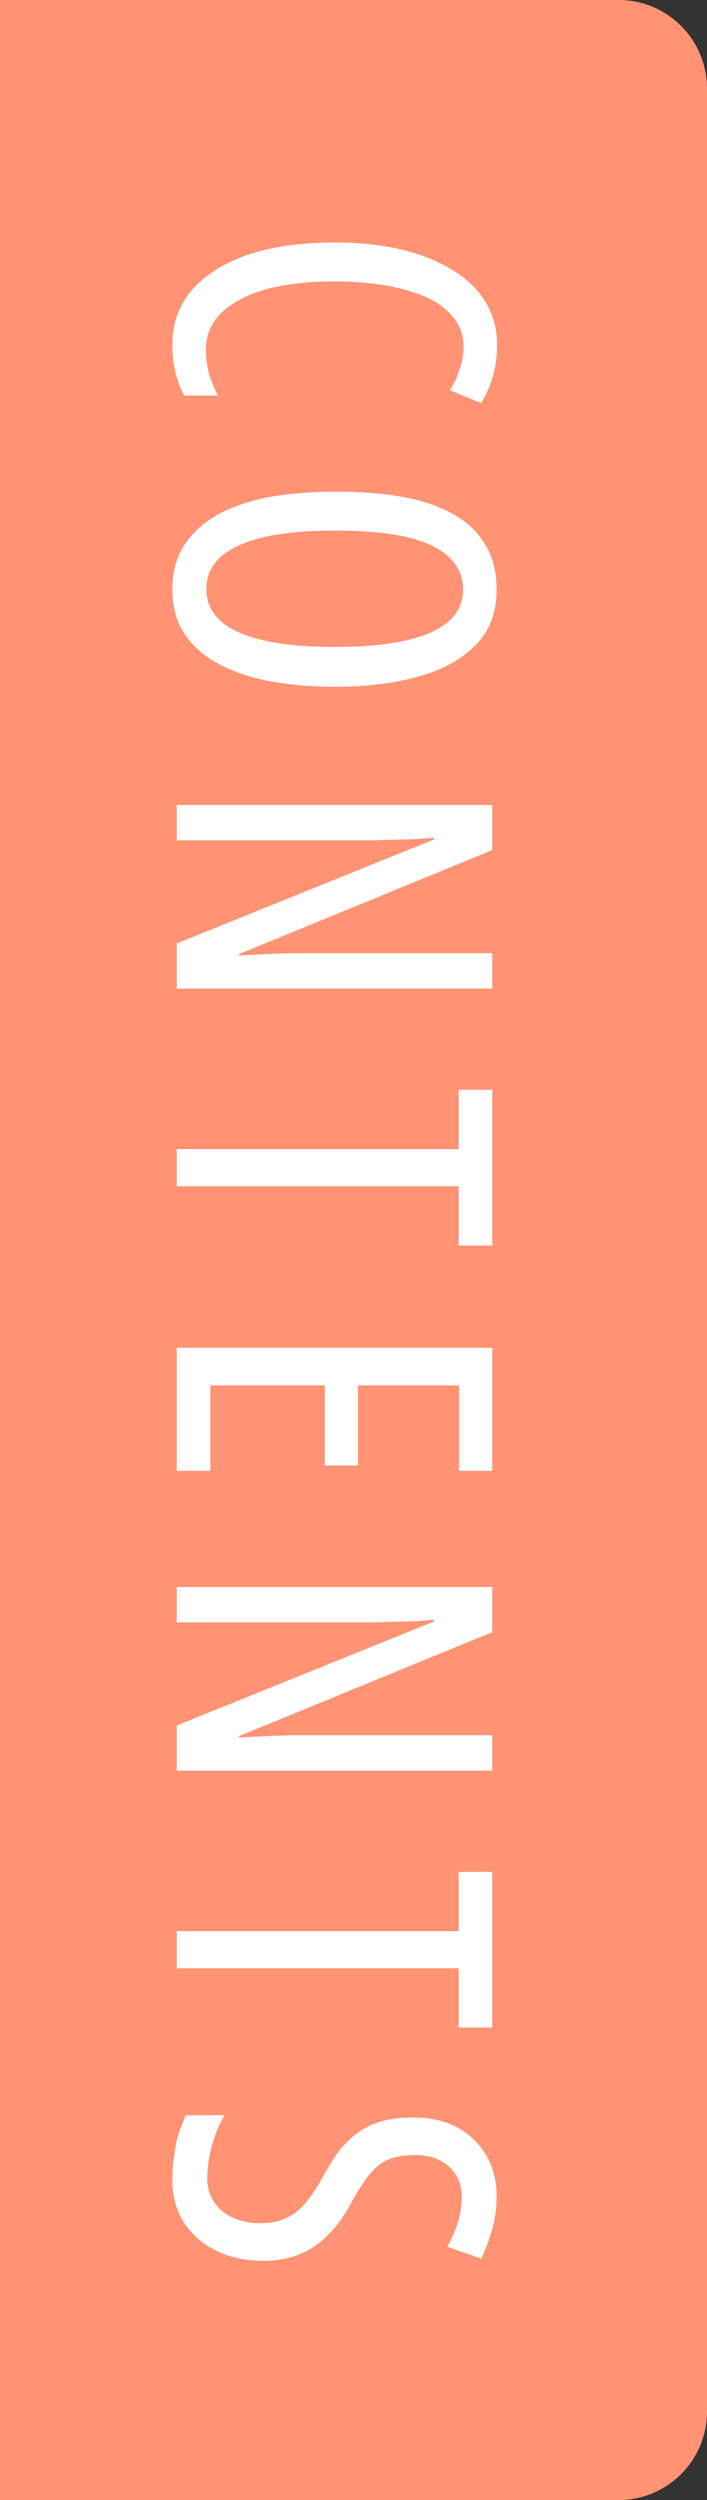
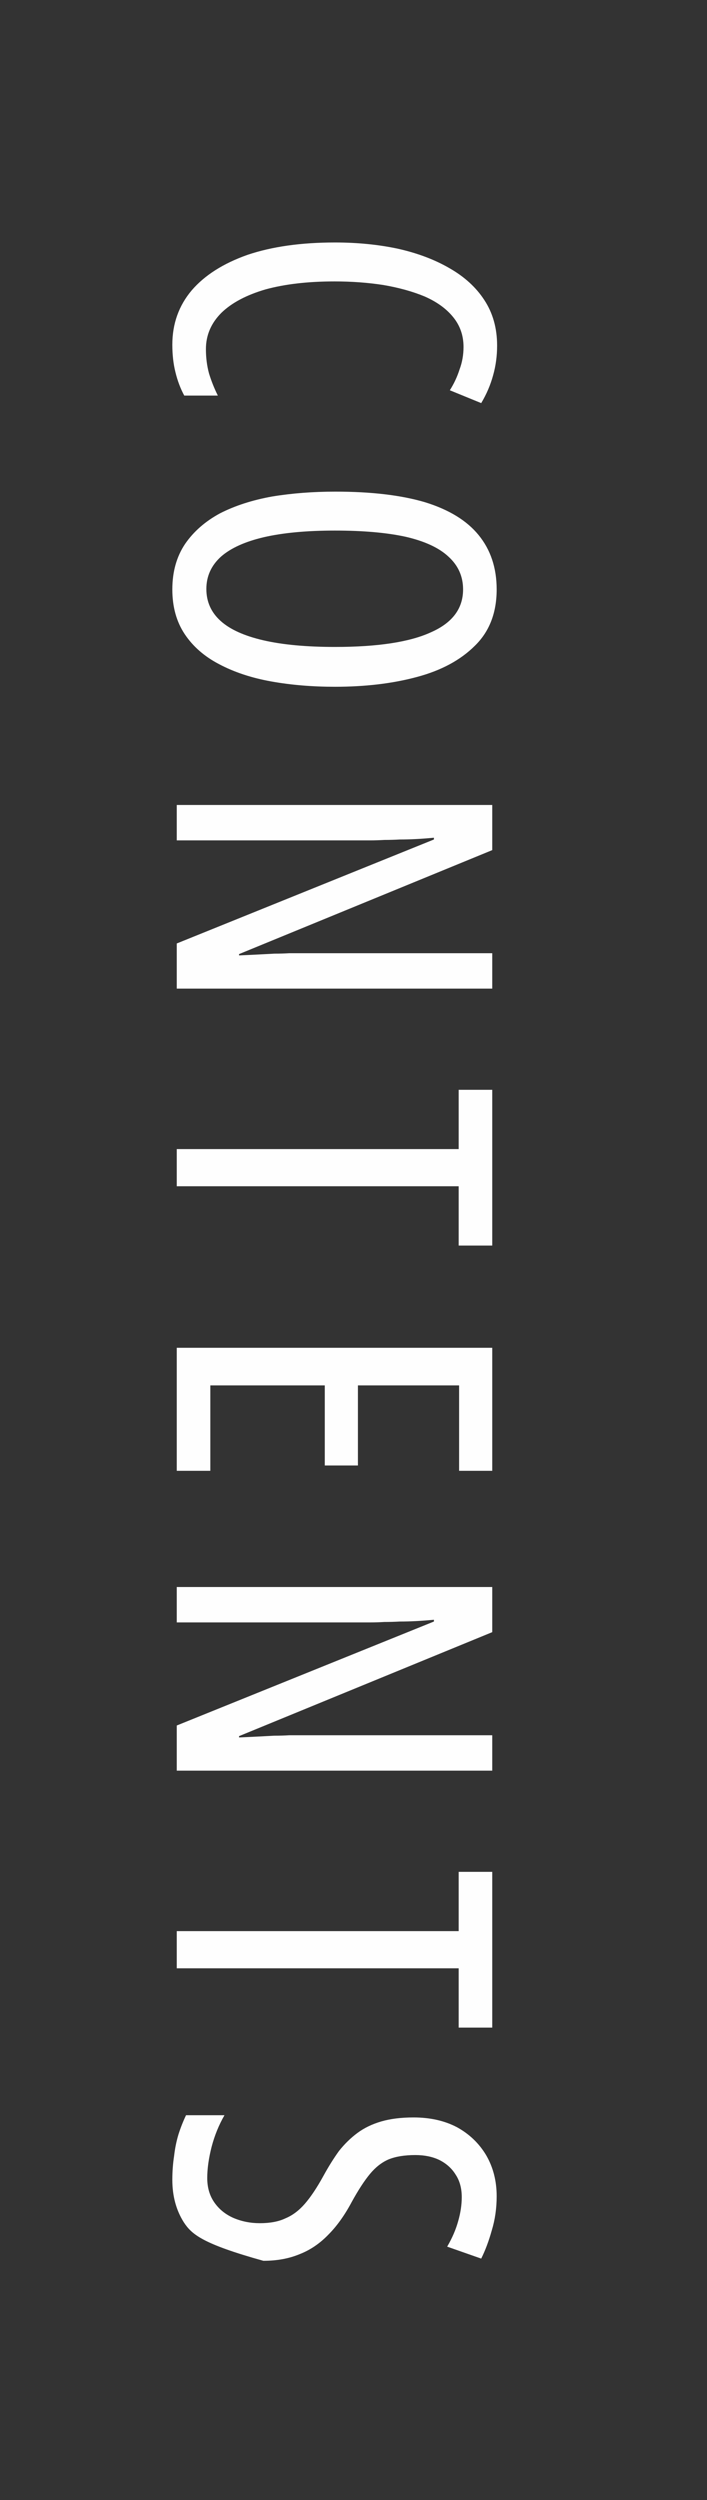
<svg xmlns="http://www.w3.org/2000/svg" width="64" height="226" viewBox="0 0 64 226" fill="none">
  <rect x="0" y="0" width="64" height="226" fill="#333333" stroke="none" />
-   <path d="M56 -3.49691e-07C60.418 -1.56562e-07 64 3.582 64 8L64 218C64 222.418 60.418 226 56 226L-9.87877e-06 226L0 -2.79753e-06L56 -3.49691e-07Z" fill="#FF9373" />
-   <path d="M41.96 31.36C41.96 30.32 41.64 29.413 41 28.64C40.387 27.893 39.533 27.28 38.44 26.8C37.347 26.347 36.093 26 34.68 25.76C33.293 25.547 31.827 25.44 30.28 25.44C27.88 25.44 25.8 25.68 24.04 26.16C22.307 26.667 20.973 27.373 20.04 28.28C19.107 29.213 18.64 30.307 18.64 31.56C18.64 32.333 18.733 33.067 18.92 33.76C19.133 34.453 19.4 35.12 19.72 35.76L16.68 35.76C16.333 35.12 16.067 34.413 15.88 33.64C15.693 32.893 15.6 32.067 15.6 31.16C15.6 29.267 16.187 27.627 17.36 26.24C18.533 24.88 20.213 23.813 22.4 23.04C24.613 22.293 27.253 21.92 30.32 21.92C32.347 21.92 34.24 22.107 36 22.48C37.787 22.88 39.347 23.467 40.68 24.24C42.04 25.013 43.093 25.973 43.84 27.12C44.613 28.293 45 29.667 45 31.24C45 32.173 44.88 33.067 44.64 33.92C44.4 34.8 44.04 35.64 43.56 36.44L40.72 35.28C41.093 34.693 41.387 34.067 41.6 33.4C41.84 32.76 41.96 32.08 41.96 31.36ZM30.32 62.083C28.267 62.083 26.347 61.923 24.56 61.603C22.773 61.283 21.2 60.763 19.84 60.043C18.507 59.35 17.467 58.443 16.72 57.323C15.973 56.203 15.6 54.857 15.6 53.283C15.6 51.683 15.987 50.31 16.76 49.163C17.533 48.043 18.587 47.123 19.92 46.403C21.28 45.71 22.853 45.203 24.64 44.883C26.427 44.59 28.333 44.443 30.36 44.443C33.613 44.443 36.32 44.763 38.48 45.403C40.64 46.07 42.253 47.057 43.32 48.363C44.413 49.697 44.96 51.337 44.96 53.283C44.96 55.39 44.307 57.083 43 58.363C41.693 59.67 39.933 60.617 37.72 61.203C35.533 61.79 33.067 62.083 30.32 62.083ZM30.32 47.963C27.76 47.963 25.613 48.163 23.88 48.563C22.173 48.963 20.88 49.55 20 50.323C19.12 51.123 18.68 52.097 18.68 53.243C18.68 54.39 19.107 55.35 19.96 56.123C20.813 56.897 22.107 57.483 23.84 57.883C25.573 58.283 27.733 58.483 30.32 58.483C34.187 58.483 37.08 58.043 39 57.163C40.947 56.31 41.92 55.017 41.92 53.283C41.92 52.11 41.48 51.123 40.6 50.323C39.747 49.523 38.453 48.923 36.72 48.523C35.013 48.15 32.88 47.963 30.32 47.963ZM16 89.369L16 85.289L39.28 75.889L39.28 75.729C38.72 75.782 38.187 75.822 37.68 75.849C37.173 75.875 36.68 75.889 36.2 75.889C35.72 75.915 35.253 75.929 34.8 75.929C34.347 75.955 33.92 75.969 33.52 75.969L16 75.969L16 72.769L44.56 72.769L44.56 76.849L21.64 86.249L21.64 86.369C22.227 86.342 22.787 86.315 23.32 86.289C23.853 86.262 24.36 86.235 24.84 86.209C25.32 86.209 25.773 86.195 26.2 86.169C26.653 86.169 27.067 86.169 27.44 86.169L44.56 86.169L44.56 89.369L16 89.369ZM16 107.237L16 103.877L41.52 103.877L41.52 98.517L44.56 98.517L44.56 112.597L41.52 112.597L41.52 107.237L16 107.237ZM16 132.959L16 121.839L44.56 121.839L44.56 132.959L41.56 132.959L41.56 125.239L32.4 125.239L32.4 132.479L29.4 132.479L29.4 125.239L19.04 125.239L19.04 132.959L16 132.959ZM16 160.064L16 155.984L39.28 146.584L39.28 146.424C38.72 146.477 38.187 146.517 37.68 146.544C37.173 146.571 36.68 146.584 36.2 146.584C35.72 146.611 35.253 146.624 34.8 146.624C34.347 146.651 33.92 146.664 33.52 146.664L16 146.664L16 143.464L44.56 143.464L44.56 147.544L21.64 156.944L21.64 157.064C22.227 157.037 22.787 157.011 23.32 156.984C23.853 156.957 24.36 156.931 24.84 156.904C25.32 156.904 25.773 156.891 26.2 156.864C26.653 156.864 27.067 156.864 27.44 156.864L44.56 156.864L44.56 160.064L16 160.064ZM16 177.932L16 174.572L41.52 174.572L41.52 169.212L44.56 169.212L44.56 183.292L41.52 183.292L41.52 177.932L16 177.932ZM23.84 204.374C22.24 204.374 20.813 204.068 19.56 203.454C18.333 202.841 17.36 201.988 16.64 200.894C15.947 199.801 15.6 198.521 15.6 197.054C15.6 196.308 15.653 195.588 15.76 194.894C15.84 194.201 15.973 193.548 16.16 192.934C16.347 192.348 16.573 191.774 16.84 191.214L20.32 191.214C19.813 192.094 19.427 193.041 19.16 194.054C18.893 195.094 18.76 196.041 18.76 196.894C18.76 197.748 18.973 198.481 19.4 199.094C19.827 199.708 20.4 200.174 21.12 200.494C21.867 200.814 22.667 200.974 23.52 200.974C24.453 200.974 25.227 200.828 25.84 200.534C26.48 200.268 27.067 199.828 27.6 199.214C28.133 198.601 28.693 197.761 29.28 196.694C29.733 195.868 30.2 195.121 30.68 194.454C31.187 193.814 31.747 193.268 32.36 192.814C32.973 192.361 33.693 192.014 34.52 191.774C35.347 191.534 36.32 191.414 37.44 191.414C38.933 191.414 40.24 191.708 41.36 192.294C42.48 192.908 43.36 193.748 44 194.814C44.64 195.908 44.96 197.148 44.96 198.534C44.96 199.628 44.813 200.654 44.52 201.614C44.253 202.574 43.933 203.428 43.56 204.174L40.48 203.094C40.933 202.321 41.267 201.548 41.48 200.774C41.693 200.028 41.8 199.308 41.8 198.614C41.8 197.814 41.613 197.134 41.24 196.574C40.893 196.014 40.4 195.574 39.76 195.254C39.147 194.961 38.427 194.814 37.6 194.814C36.613 194.814 35.8 194.948 35.16 195.214C34.547 195.481 33.987 195.921 33.48 196.534C32.973 197.148 32.427 197.988 31.84 199.054C31.2 200.254 30.493 201.241 29.72 202.014C28.947 202.814 28.08 203.401 27.12 203.774C26.16 204.174 25.067 204.374 23.84 204.374Z" fill="#FEFEFE" />
+   <path d="M41.96 31.36C41.96 30.32 41.64 29.413 41 28.64C40.387 27.893 39.533 27.28 38.44 26.8C37.347 26.347 36.093 26 34.68 25.76C33.293 25.547 31.827 25.44 30.28 25.44C27.88 25.44 25.8 25.68 24.04 26.16C22.307 26.667 20.973 27.373 20.04 28.28C19.107 29.213 18.64 30.307 18.64 31.56C18.64 32.333 18.733 33.067 18.92 33.76C19.133 34.453 19.4 35.12 19.72 35.76L16.68 35.76C16.333 35.12 16.067 34.413 15.88 33.64C15.693 32.893 15.6 32.067 15.6 31.16C15.6 29.267 16.187 27.627 17.36 26.24C18.533 24.88 20.213 23.813 22.4 23.04C24.613 22.293 27.253 21.92 30.32 21.92C32.347 21.92 34.24 22.107 36 22.48C37.787 22.88 39.347 23.467 40.68 24.24C42.04 25.013 43.093 25.973 43.84 27.12C44.613 28.293 45 29.667 45 31.24C45 32.173 44.88 33.067 44.64 33.92C44.4 34.8 44.04 35.64 43.56 36.44L40.72 35.28C41.093 34.693 41.387 34.067 41.6 33.4C41.84 32.76 41.96 32.08 41.96 31.36ZM30.32 62.083C28.267 62.083 26.347 61.923 24.56 61.603C22.773 61.283 21.2 60.763 19.84 60.043C18.507 59.35 17.467 58.443 16.72 57.323C15.973 56.203 15.6 54.857 15.6 53.283C15.6 51.683 15.987 50.31 16.76 49.163C17.533 48.043 18.587 47.123 19.92 46.403C21.28 45.71 22.853 45.203 24.64 44.883C26.427 44.59 28.333 44.443 30.36 44.443C33.613 44.443 36.32 44.763 38.48 45.403C40.64 46.07 42.253 47.057 43.32 48.363C44.413 49.697 44.96 51.337 44.96 53.283C44.96 55.39 44.307 57.083 43 58.363C41.693 59.67 39.933 60.617 37.72 61.203C35.533 61.79 33.067 62.083 30.32 62.083ZM30.32 47.963C27.76 47.963 25.613 48.163 23.88 48.563C22.173 48.963 20.88 49.55 20 50.323C19.12 51.123 18.68 52.097 18.68 53.243C18.68 54.39 19.107 55.35 19.96 56.123C20.813 56.897 22.107 57.483 23.84 57.883C25.573 58.283 27.733 58.483 30.32 58.483C34.187 58.483 37.08 58.043 39 57.163C40.947 56.31 41.92 55.017 41.92 53.283C41.92 52.11 41.48 51.123 40.6 50.323C39.747 49.523 38.453 48.923 36.72 48.523C35.013 48.15 32.88 47.963 30.32 47.963ZM16 89.369L16 85.289L39.28 75.889L39.28 75.729C38.72 75.782 38.187 75.822 37.68 75.849C37.173 75.875 36.68 75.889 36.2 75.889C35.72 75.915 35.253 75.929 34.8 75.929C34.347 75.955 33.92 75.969 33.52 75.969L16 75.969L16 72.769L44.56 72.769L44.56 76.849L21.64 86.249L21.64 86.369C22.227 86.342 22.787 86.315 23.32 86.289C23.853 86.262 24.36 86.235 24.84 86.209C25.32 86.209 25.773 86.195 26.2 86.169C26.653 86.169 27.067 86.169 27.44 86.169L44.56 86.169L44.56 89.369L16 89.369ZM16 107.237L16 103.877L41.52 103.877L41.52 98.517L44.56 98.517L44.56 112.597L41.52 112.597L41.52 107.237L16 107.237ZM16 132.959L16 121.839L44.56 121.839L44.56 132.959L41.56 132.959L41.56 125.239L32.4 125.239L32.4 132.479L29.4 132.479L29.4 125.239L19.04 125.239L19.04 132.959L16 132.959ZM16 160.064L16 155.984L39.28 146.584L39.28 146.424C38.72 146.477 38.187 146.517 37.68 146.544C37.173 146.571 36.68 146.584 36.2 146.584C35.72 146.611 35.253 146.624 34.8 146.624C34.347 146.651 33.92 146.664 33.52 146.664L16 146.664L16 143.464L44.56 143.464L44.56 147.544L21.64 156.944L21.64 157.064C22.227 157.037 22.787 157.011 23.32 156.984C23.853 156.957 24.36 156.931 24.84 156.904C25.32 156.904 25.773 156.891 26.2 156.864C26.653 156.864 27.067 156.864 27.44 156.864L44.56 156.864L44.56 160.064L16 160.064ZM16 177.932L16 174.572L41.52 174.572L41.52 169.212L44.56 169.212L44.56 183.292L41.52 183.292L41.52 177.932L16 177.932ZM23.84 204.374C18.333 202.841 17.36 201.988 16.64 200.894C15.947 199.801 15.6 198.521 15.6 197.054C15.6 196.308 15.653 195.588 15.76 194.894C15.84 194.201 15.973 193.548 16.16 192.934C16.347 192.348 16.573 191.774 16.84 191.214L20.32 191.214C19.813 192.094 19.427 193.041 19.16 194.054C18.893 195.094 18.76 196.041 18.76 196.894C18.76 197.748 18.973 198.481 19.4 199.094C19.827 199.708 20.4 200.174 21.12 200.494C21.867 200.814 22.667 200.974 23.52 200.974C24.453 200.974 25.227 200.828 25.84 200.534C26.48 200.268 27.067 199.828 27.6 199.214C28.133 198.601 28.693 197.761 29.28 196.694C29.733 195.868 30.2 195.121 30.68 194.454C31.187 193.814 31.747 193.268 32.36 192.814C32.973 192.361 33.693 192.014 34.52 191.774C35.347 191.534 36.32 191.414 37.44 191.414C38.933 191.414 40.24 191.708 41.36 192.294C42.48 192.908 43.36 193.748 44 194.814C44.64 195.908 44.96 197.148 44.96 198.534C44.96 199.628 44.813 200.654 44.52 201.614C44.253 202.574 43.933 203.428 43.56 204.174L40.48 203.094C40.933 202.321 41.267 201.548 41.48 200.774C41.693 200.028 41.8 199.308 41.8 198.614C41.8 197.814 41.613 197.134 41.24 196.574C40.893 196.014 40.4 195.574 39.76 195.254C39.147 194.961 38.427 194.814 37.6 194.814C36.613 194.814 35.8 194.948 35.16 195.214C34.547 195.481 33.987 195.921 33.48 196.534C32.973 197.148 32.427 197.988 31.84 199.054C31.2 200.254 30.493 201.241 29.72 202.014C28.947 202.814 28.08 203.401 27.12 203.774C26.16 204.174 25.067 204.374 23.84 204.374Z" fill="#FEFEFE" />
</svg>